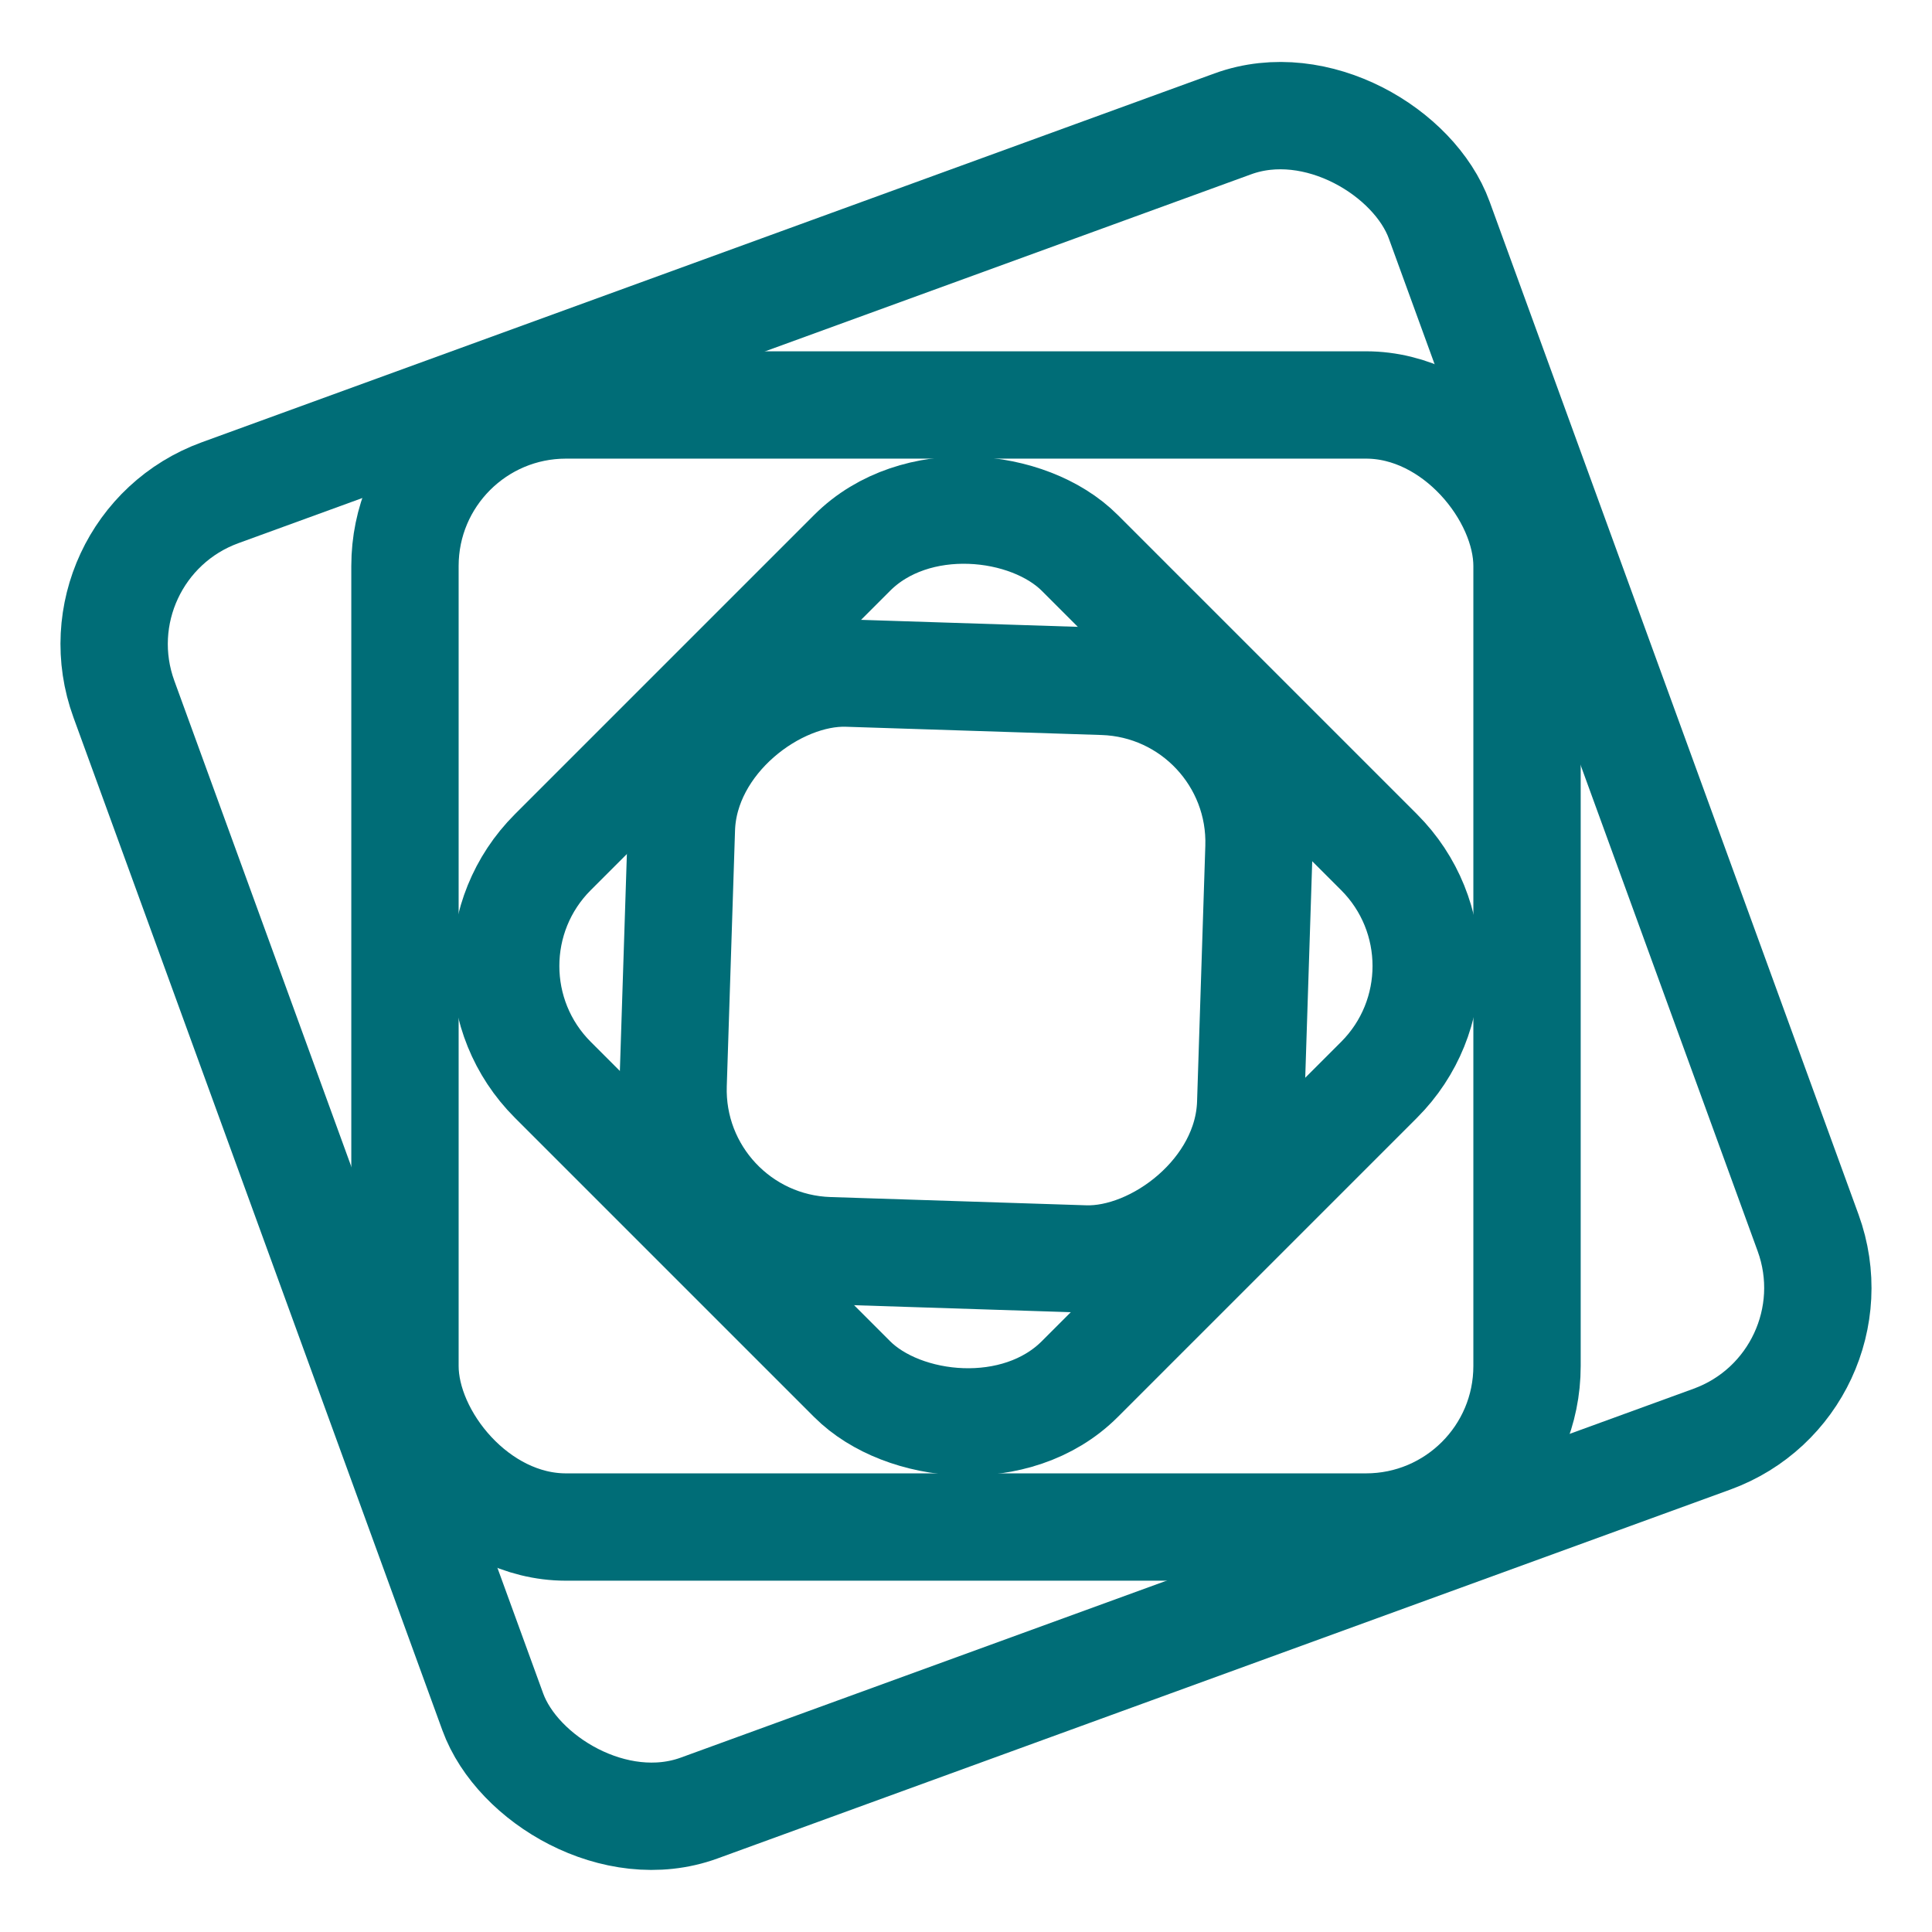
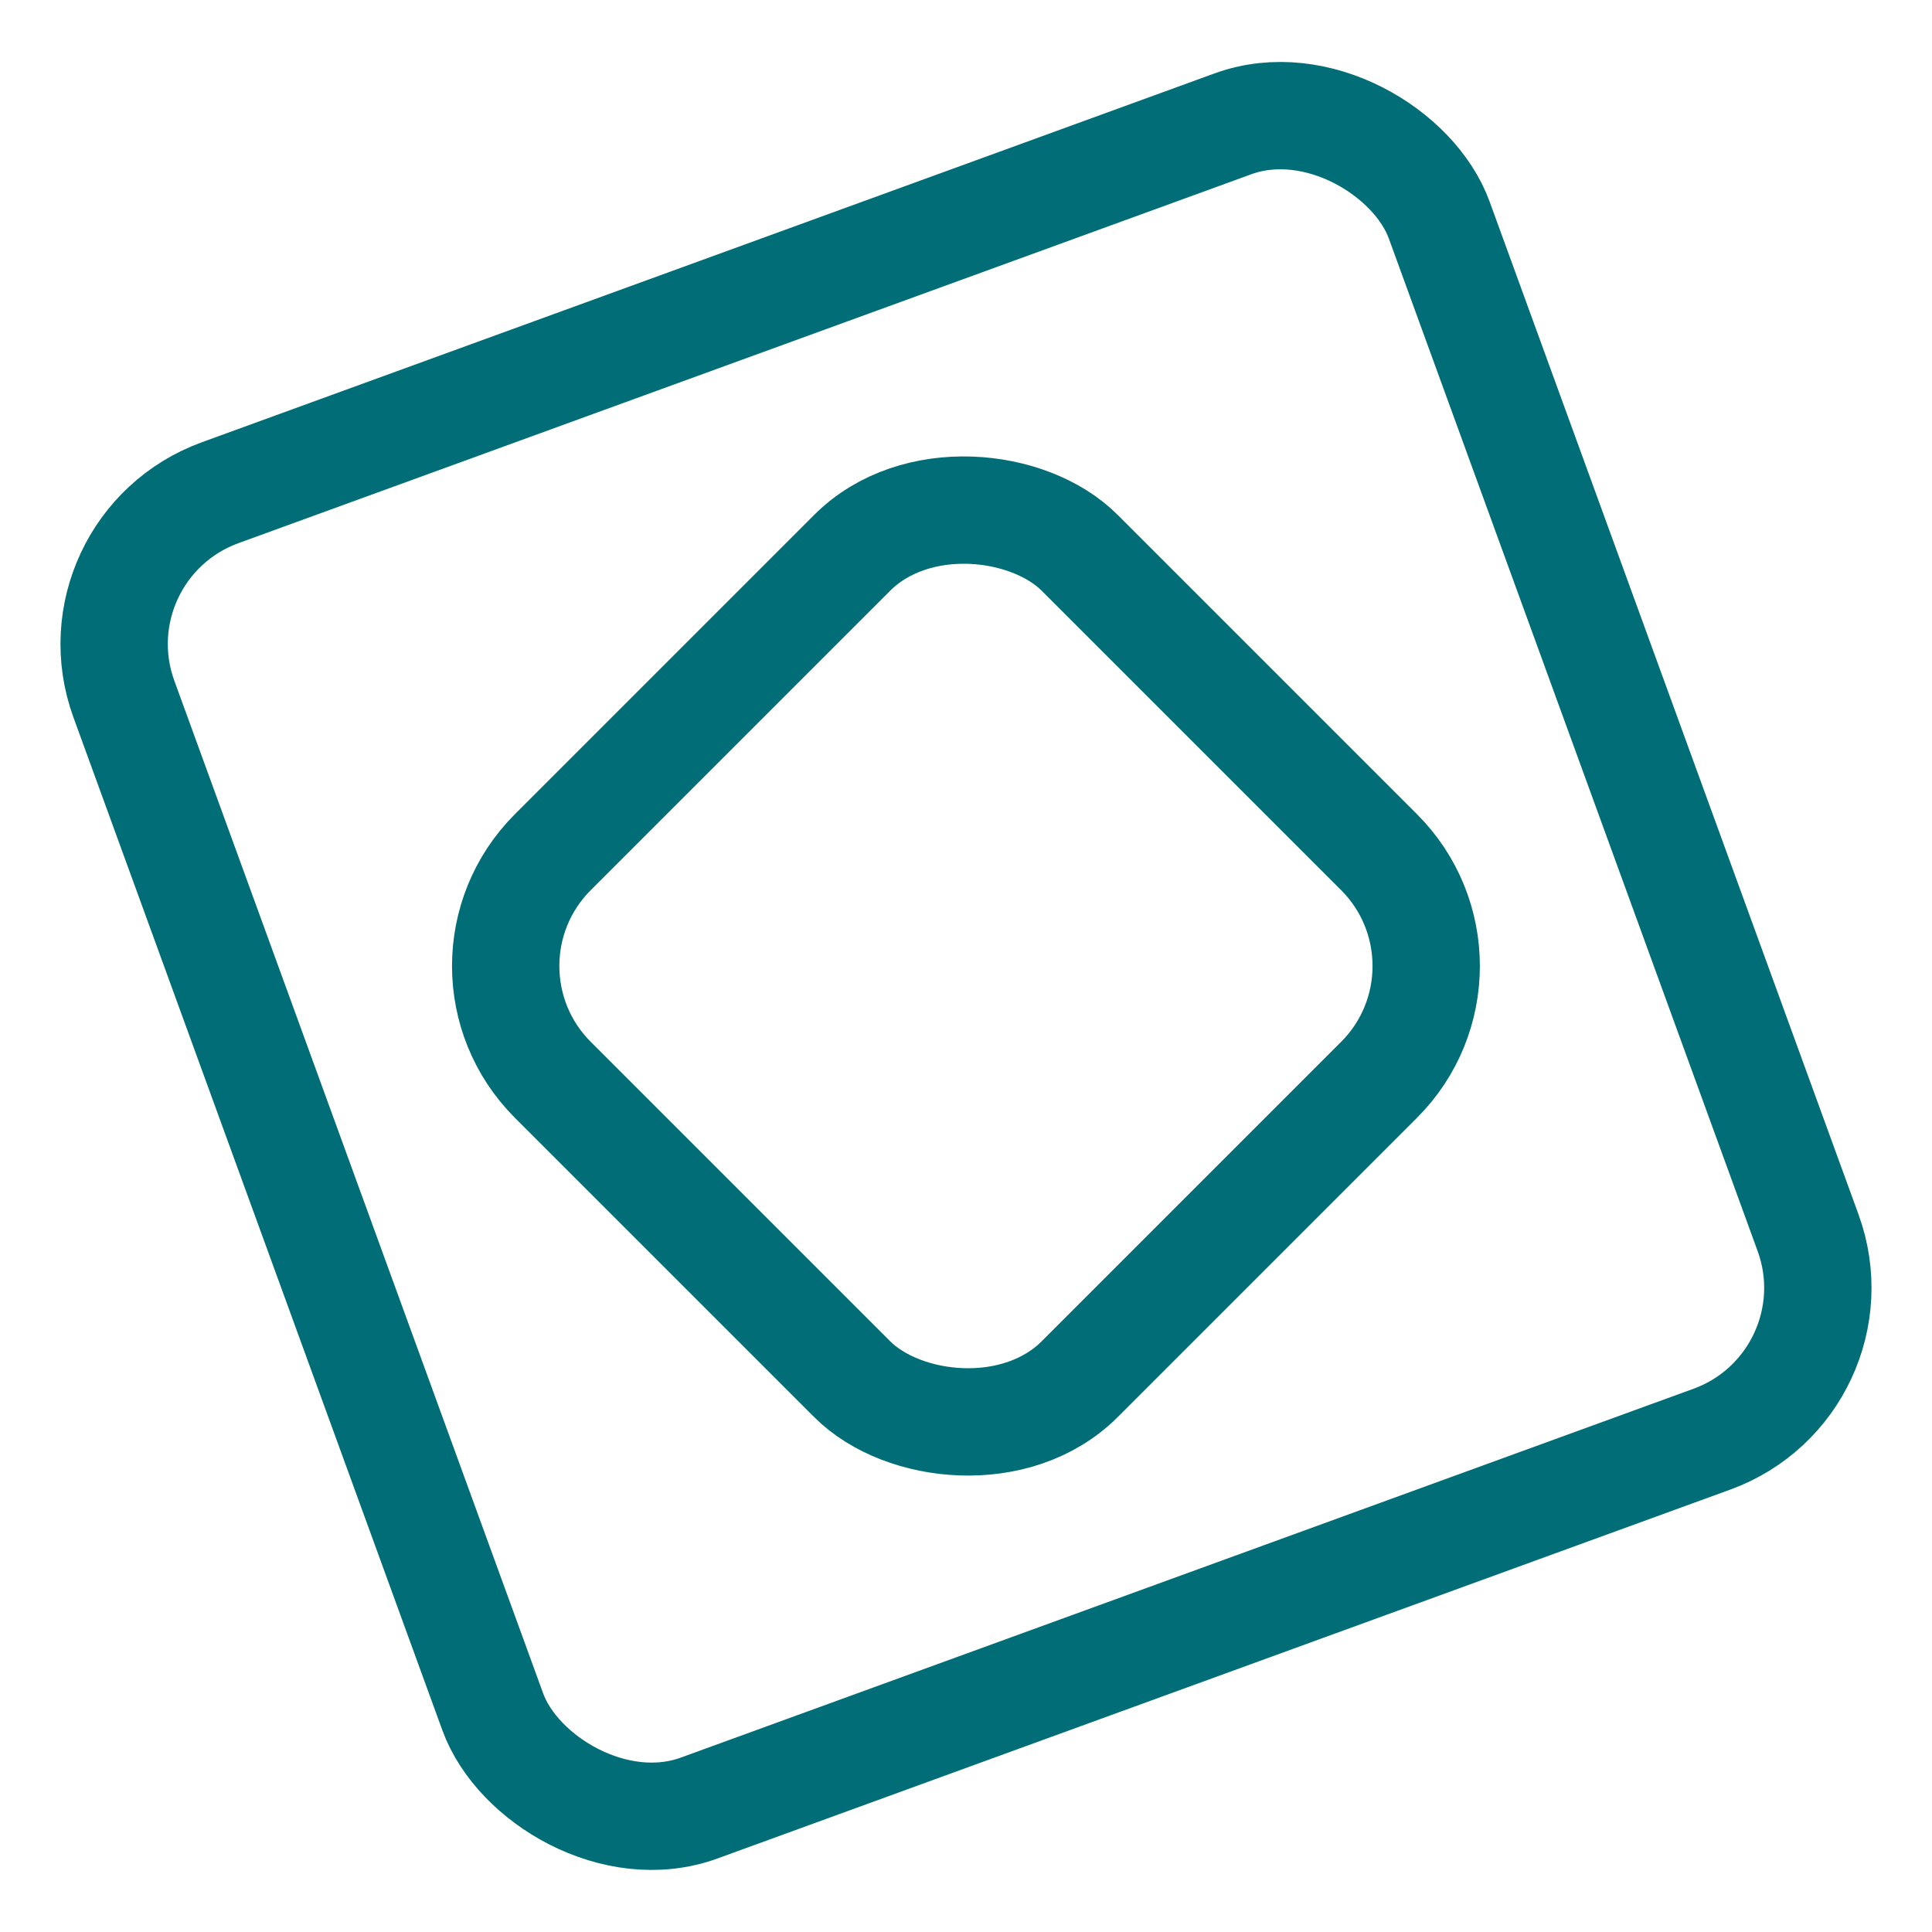
<svg xmlns="http://www.w3.org/2000/svg" width="18" height="18" viewBox="0 0 18 18" fill="none">
  <g id="Group 2">
-     <rect id="Rectangle 48" x="3.773" y="3.773" width="10.454" height="10.454" rx="1.5" stroke="#006D77" />
    <rect id="Rectangle 50" x="4.09" y="9" width="6.943" height="6.943" rx="1.5" transform="rotate(-45 4.09 9)" stroke="#006D77" />
-     <rect id="Rectangle 51" x="6.223" y="11.604" width="5.384" height="5.384" rx="1.5" transform="rotate(-88.151 6.223 11.604)" stroke="#006D77" />
    <rect id="Rectangle 49" x="0.641" y="5.104" width="13.042" height="13.042" rx="1.5" transform="rotate(-20.013 0.641 5.104)" stroke="#006D77" />
  </g>
</svg>